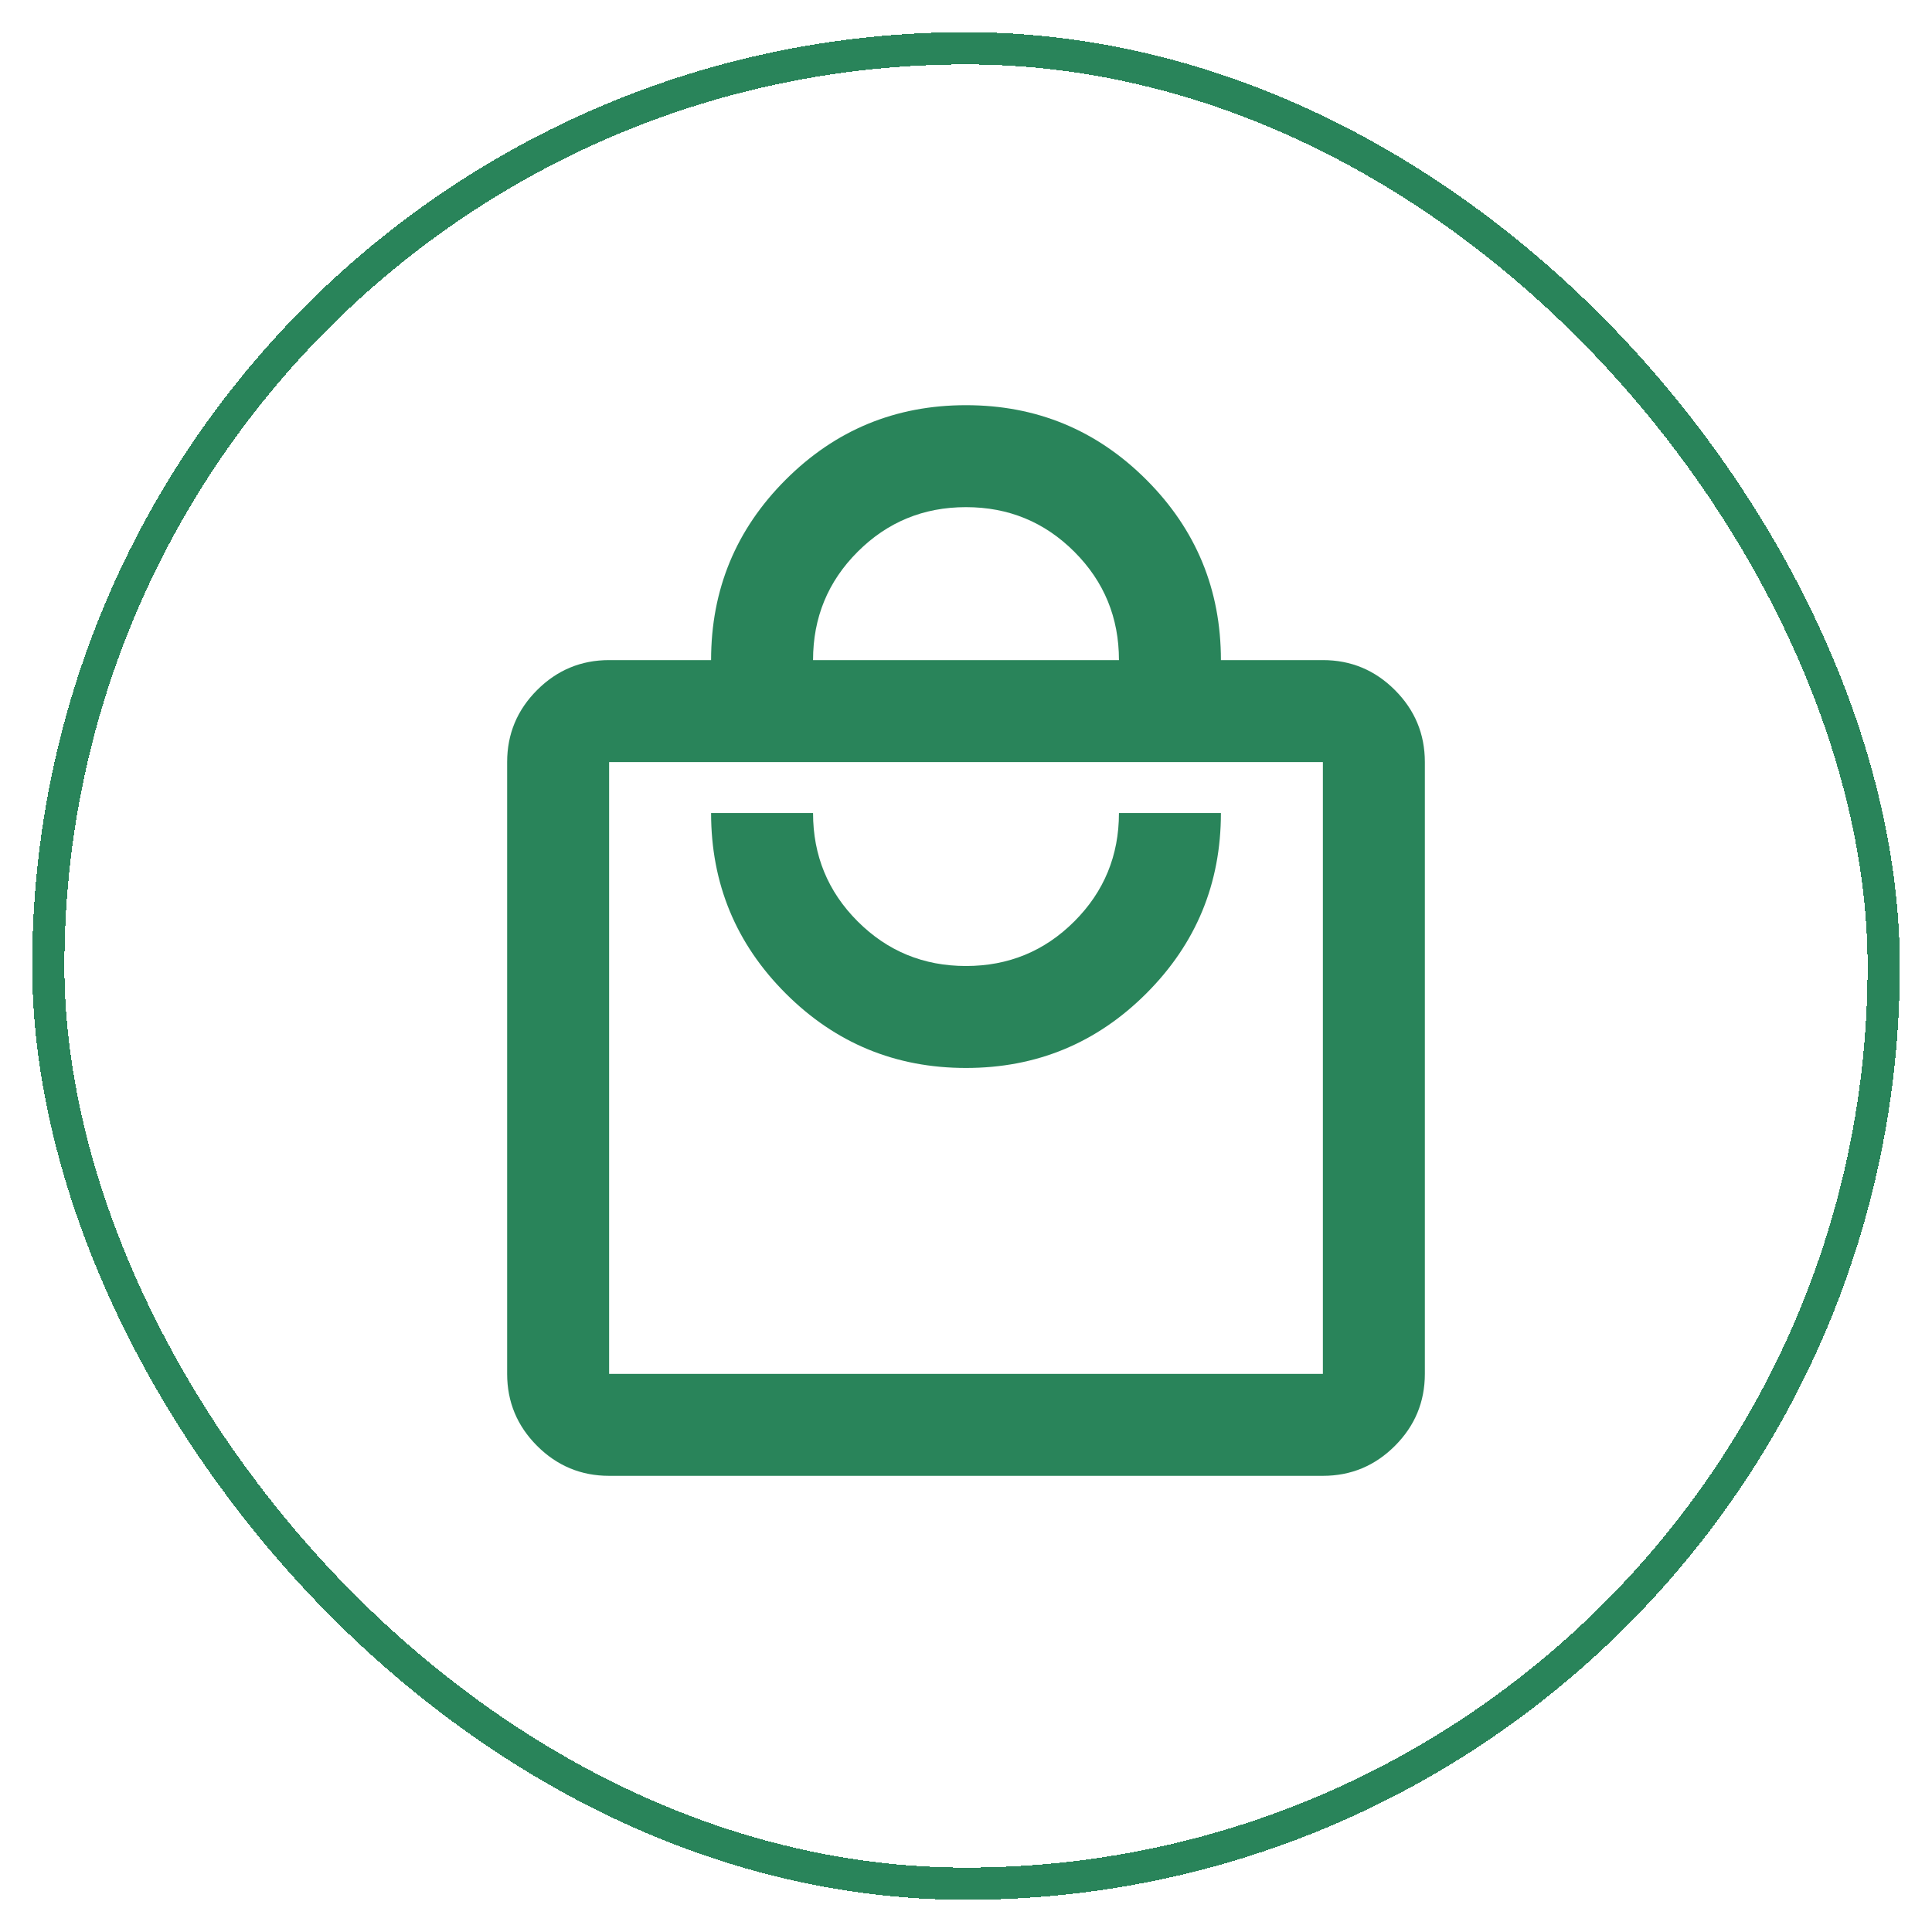
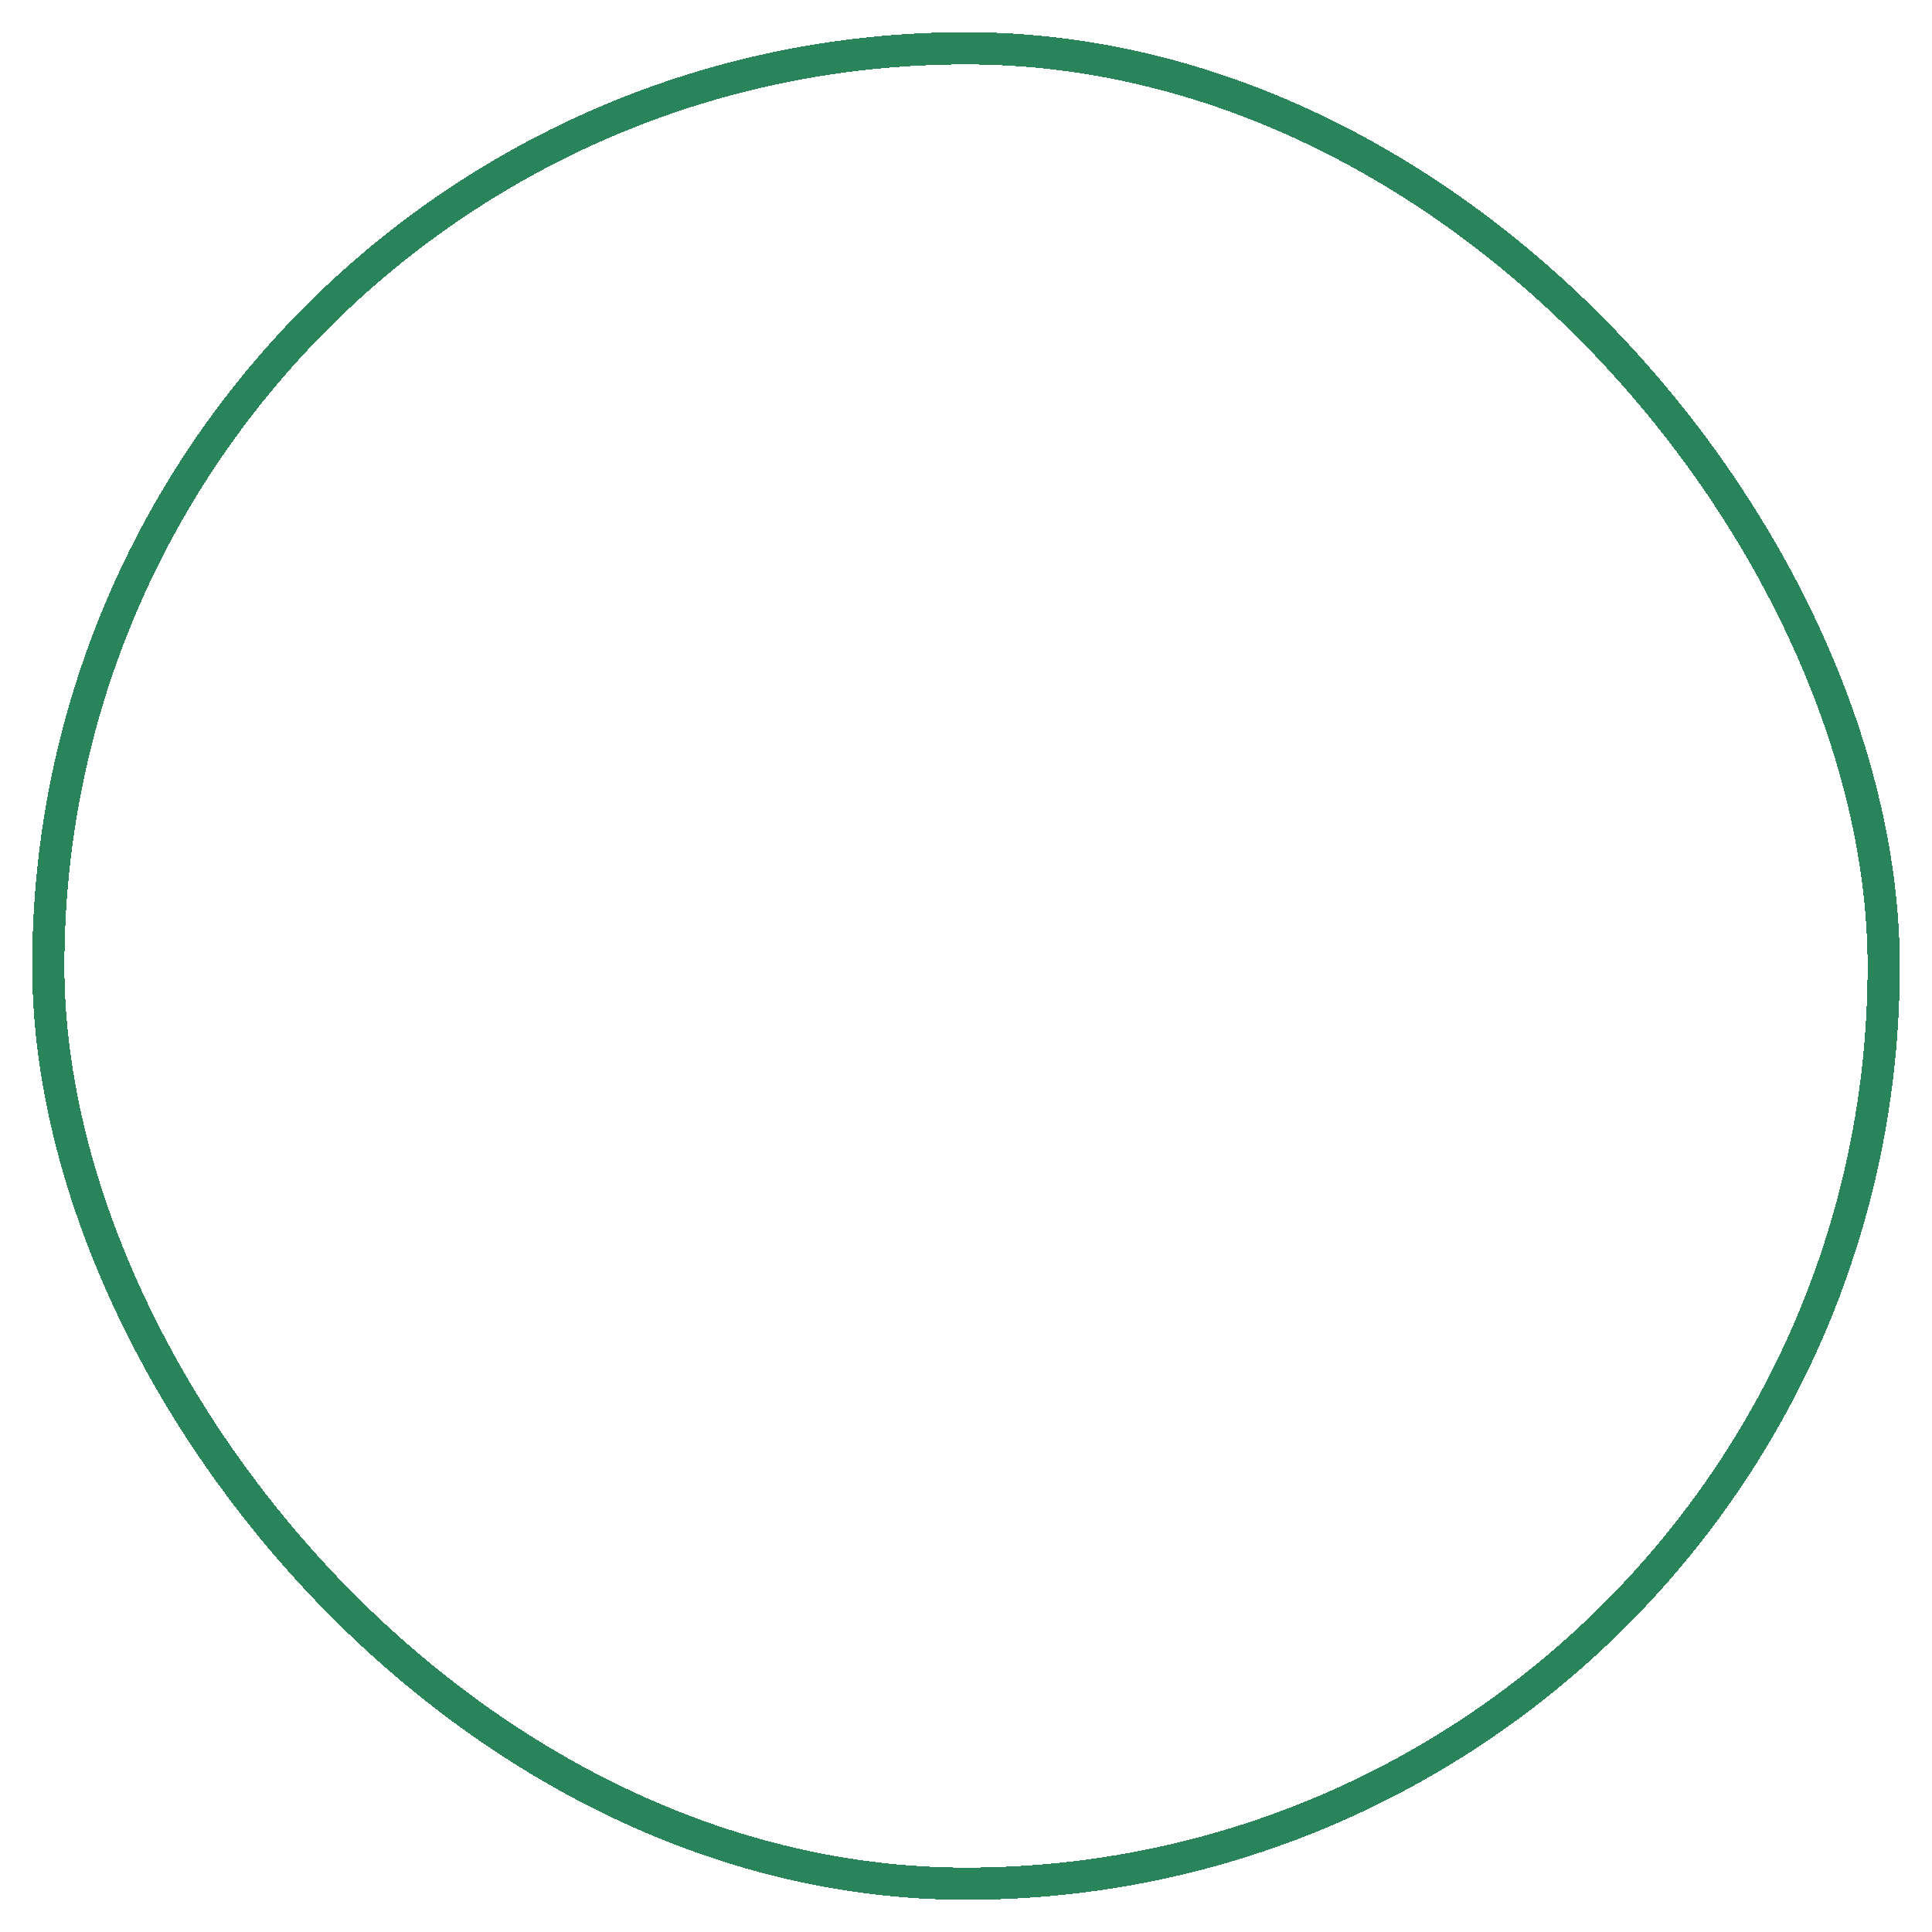
<svg xmlns="http://www.w3.org/2000/svg" width="1200" height="1200" viewBox="0 0 1200 1200" fill="none">
  <g filter="url(#filter0_d_1601_3226)">
    <rect x="30" y="30" width="1140" height="1140" rx="570" stroke="#29845A" stroke-width="20" shape-rendering="crispEdges" />
  </g>
-   <path d="M378.333 916.667C360.917 916.667 346.007 910.466 333.604 898.063C321.201 885.66 315 870.75 315 853.334V473.334C315 455.917 321.201 441.007 333.604 428.604C346.007 416.202 360.917 410 378.333 410H441.667C441.667 366.195 457.104 328.854 487.979 297.979C518.854 267.104 556.194 251.667 600 251.667C643.806 251.667 681.146 267.104 712.021 297.979C742.896 328.854 758.333 366.195 758.333 410H821.667C839.083 410 853.993 416.202 866.396 428.604C878.799 441.007 885 455.917 885 473.334V853.334C885 870.75 878.799 885.66 866.396 898.063C853.993 910.466 839.083 916.667 821.667 916.667H378.333ZM378.333 853.334H821.667V473.334H378.333V853.334ZM600 663.334C643.806 663.334 681.146 647.896 712.021 617.021C742.896 586.146 758.333 548.806 758.333 505H695C695 531.389 685.764 553.82 667.292 572.292C648.819 590.764 626.389 600 600 600C573.611 600 551.181 590.764 532.708 572.292C514.236 553.82 505 531.389 505 505H441.667C441.667 548.806 457.104 586.146 487.979 617.021C518.854 647.896 556.194 663.334 600 663.334ZM505 410H695C695 383.611 685.764 361.181 667.292 342.709C648.819 324.236 626.389 315 600 315C573.611 315 551.181 324.236 532.708 342.709C514.236 361.181 505 383.611 505 410Z" fill="#29845A" />
  <defs>
    <filter id="filter0_d_1601_3226" x="0" y="0" width="1200" height="1200" filterUnits="userSpaceOnUse" color-interpolation-filters="sRGB">
      <feFlood flood-opacity="0" result="BackgroundImageFix" />
      <feColorMatrix in="SourceAlpha" type="matrix" values="0 0 0 0 0 0 0 0 0 0 0 0 0 0 0 0 0 0 127 0" result="hardAlpha" />
      <feMorphology radius="20" operator="dilate" in="SourceAlpha" result="effect1_dropShadow_1601_3226" />
      <feOffset />
      <feComposite in2="hardAlpha" operator="out" />
      <feColorMatrix type="matrix" values="0 0 0 0 1 0 0 0 0 1 0 0 0 0 1 0 0 0 1 0" />
      <feBlend mode="normal" in2="BackgroundImageFix" result="effect1_dropShadow_1601_3226" />
      <feBlend mode="normal" in="SourceGraphic" in2="effect1_dropShadow_1601_3226" result="shape" />
    </filter>
  </defs>
</svg>